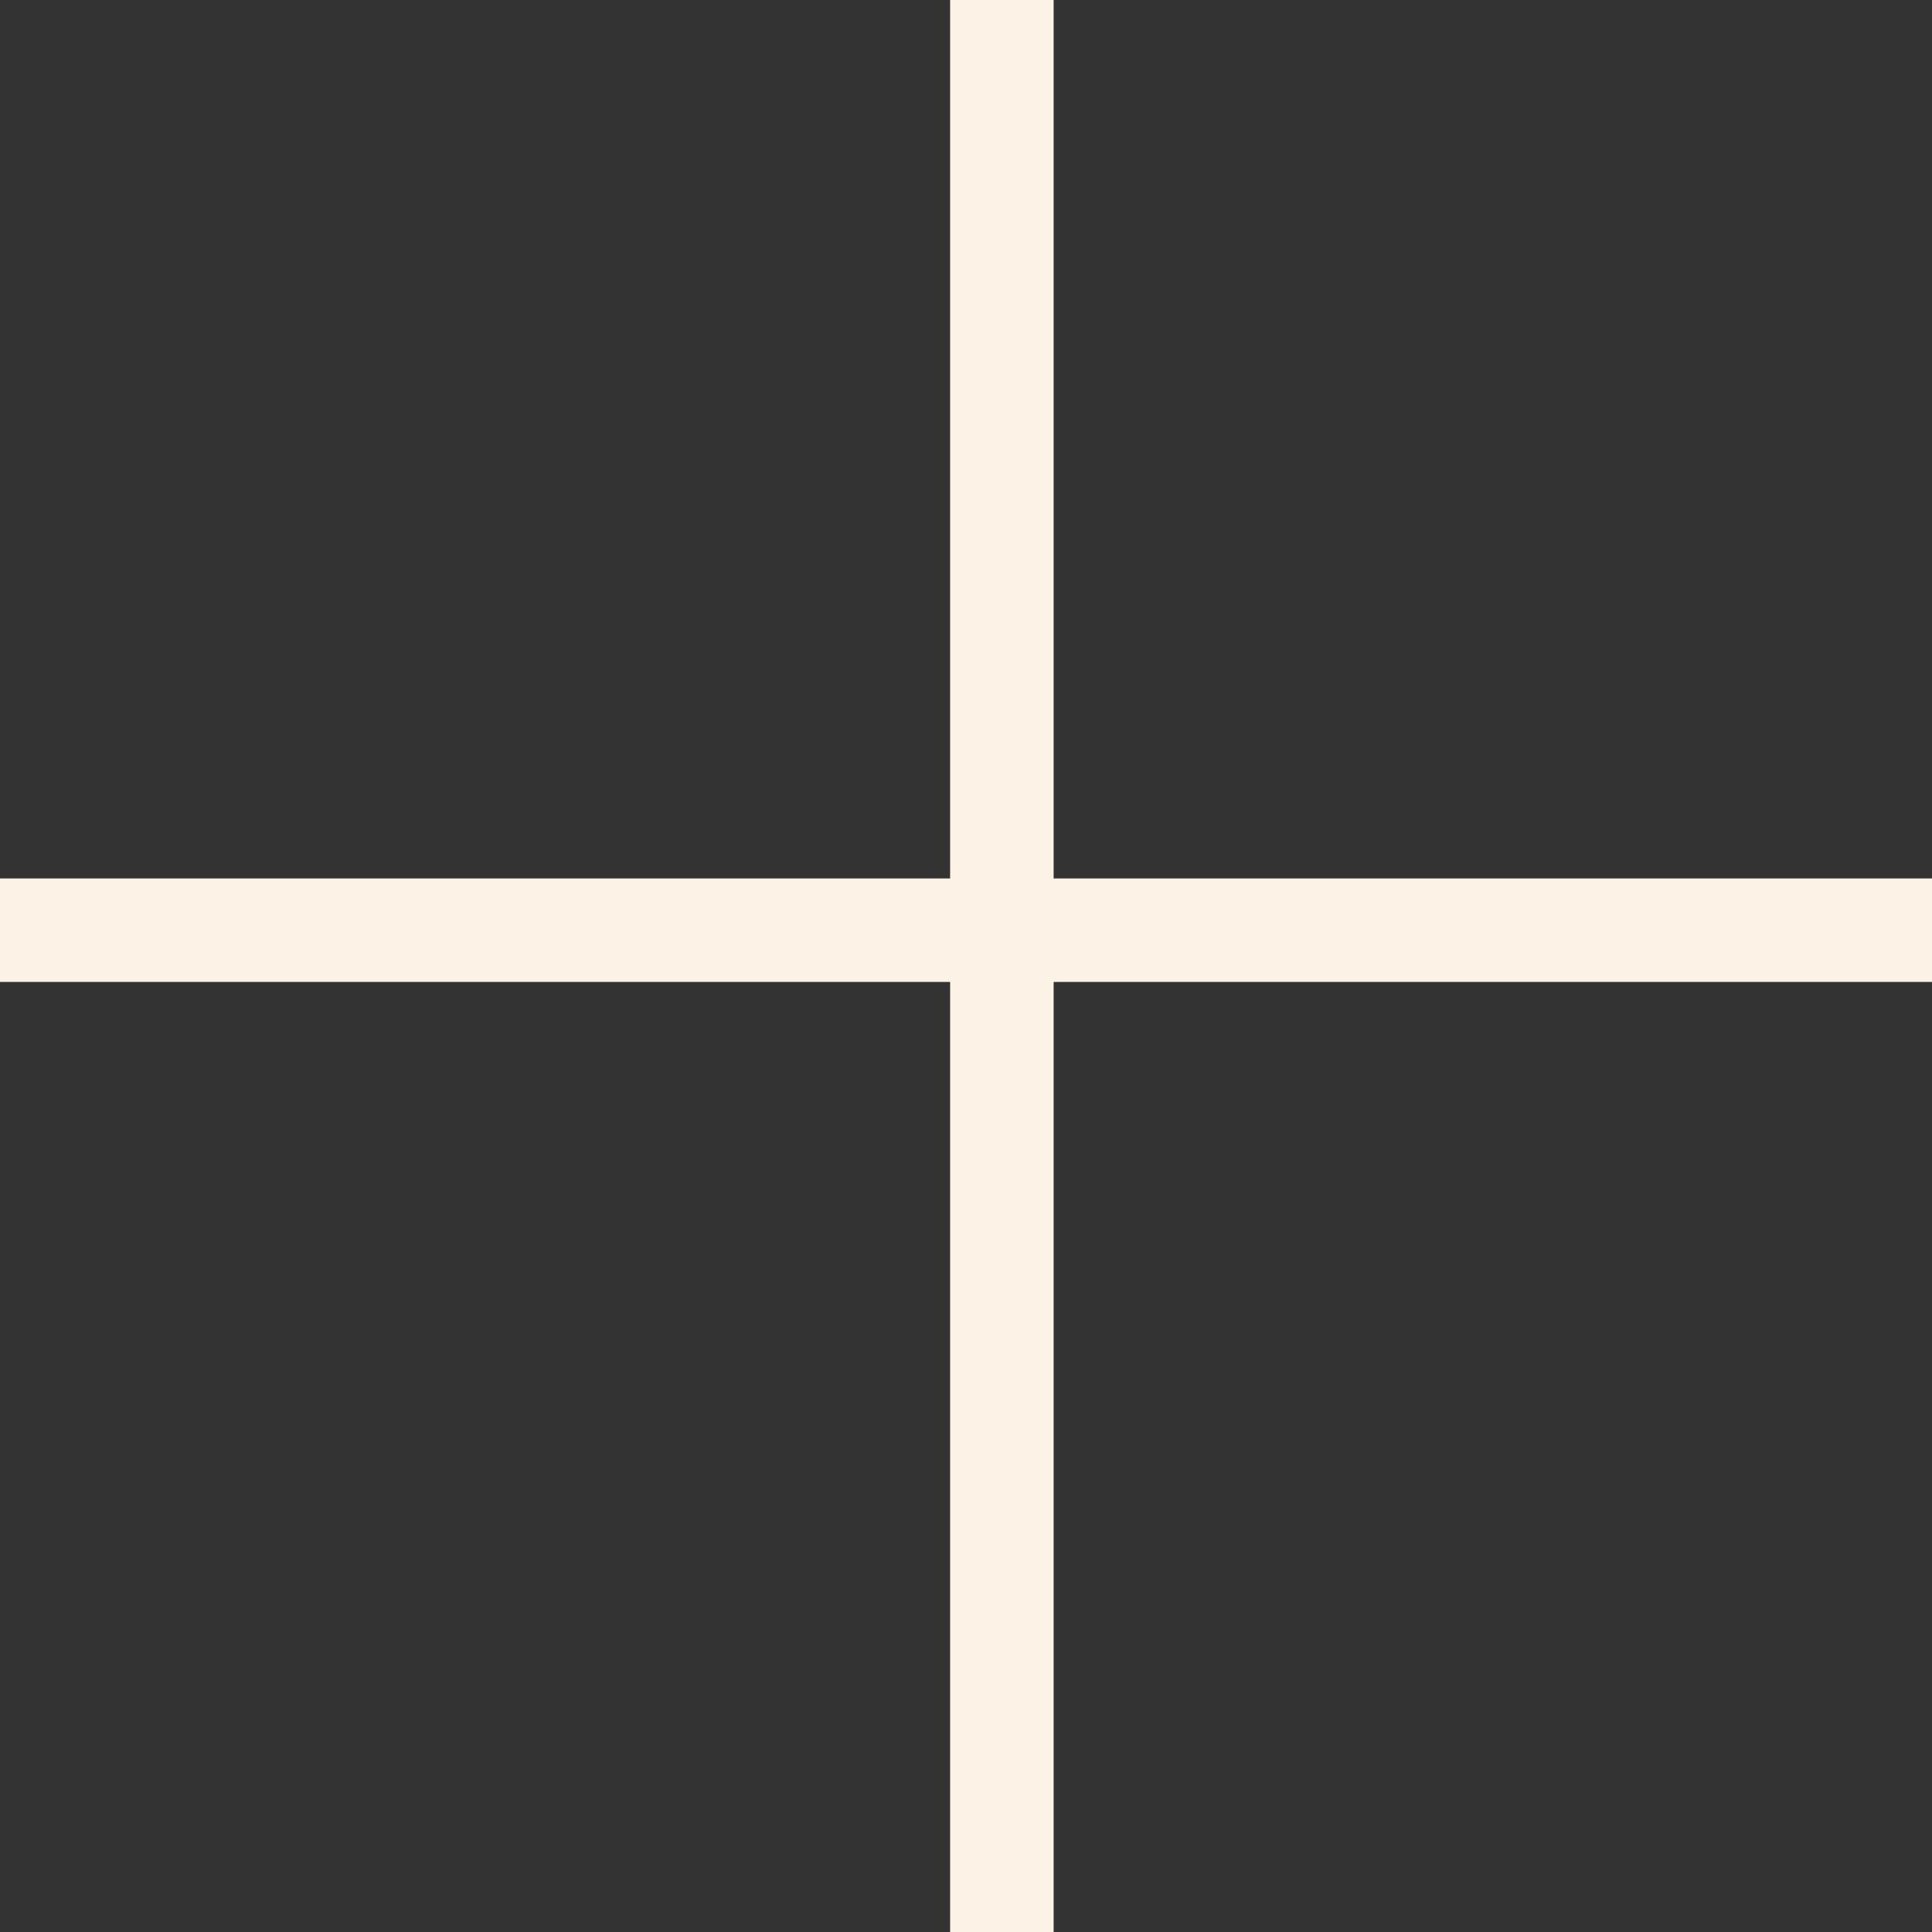
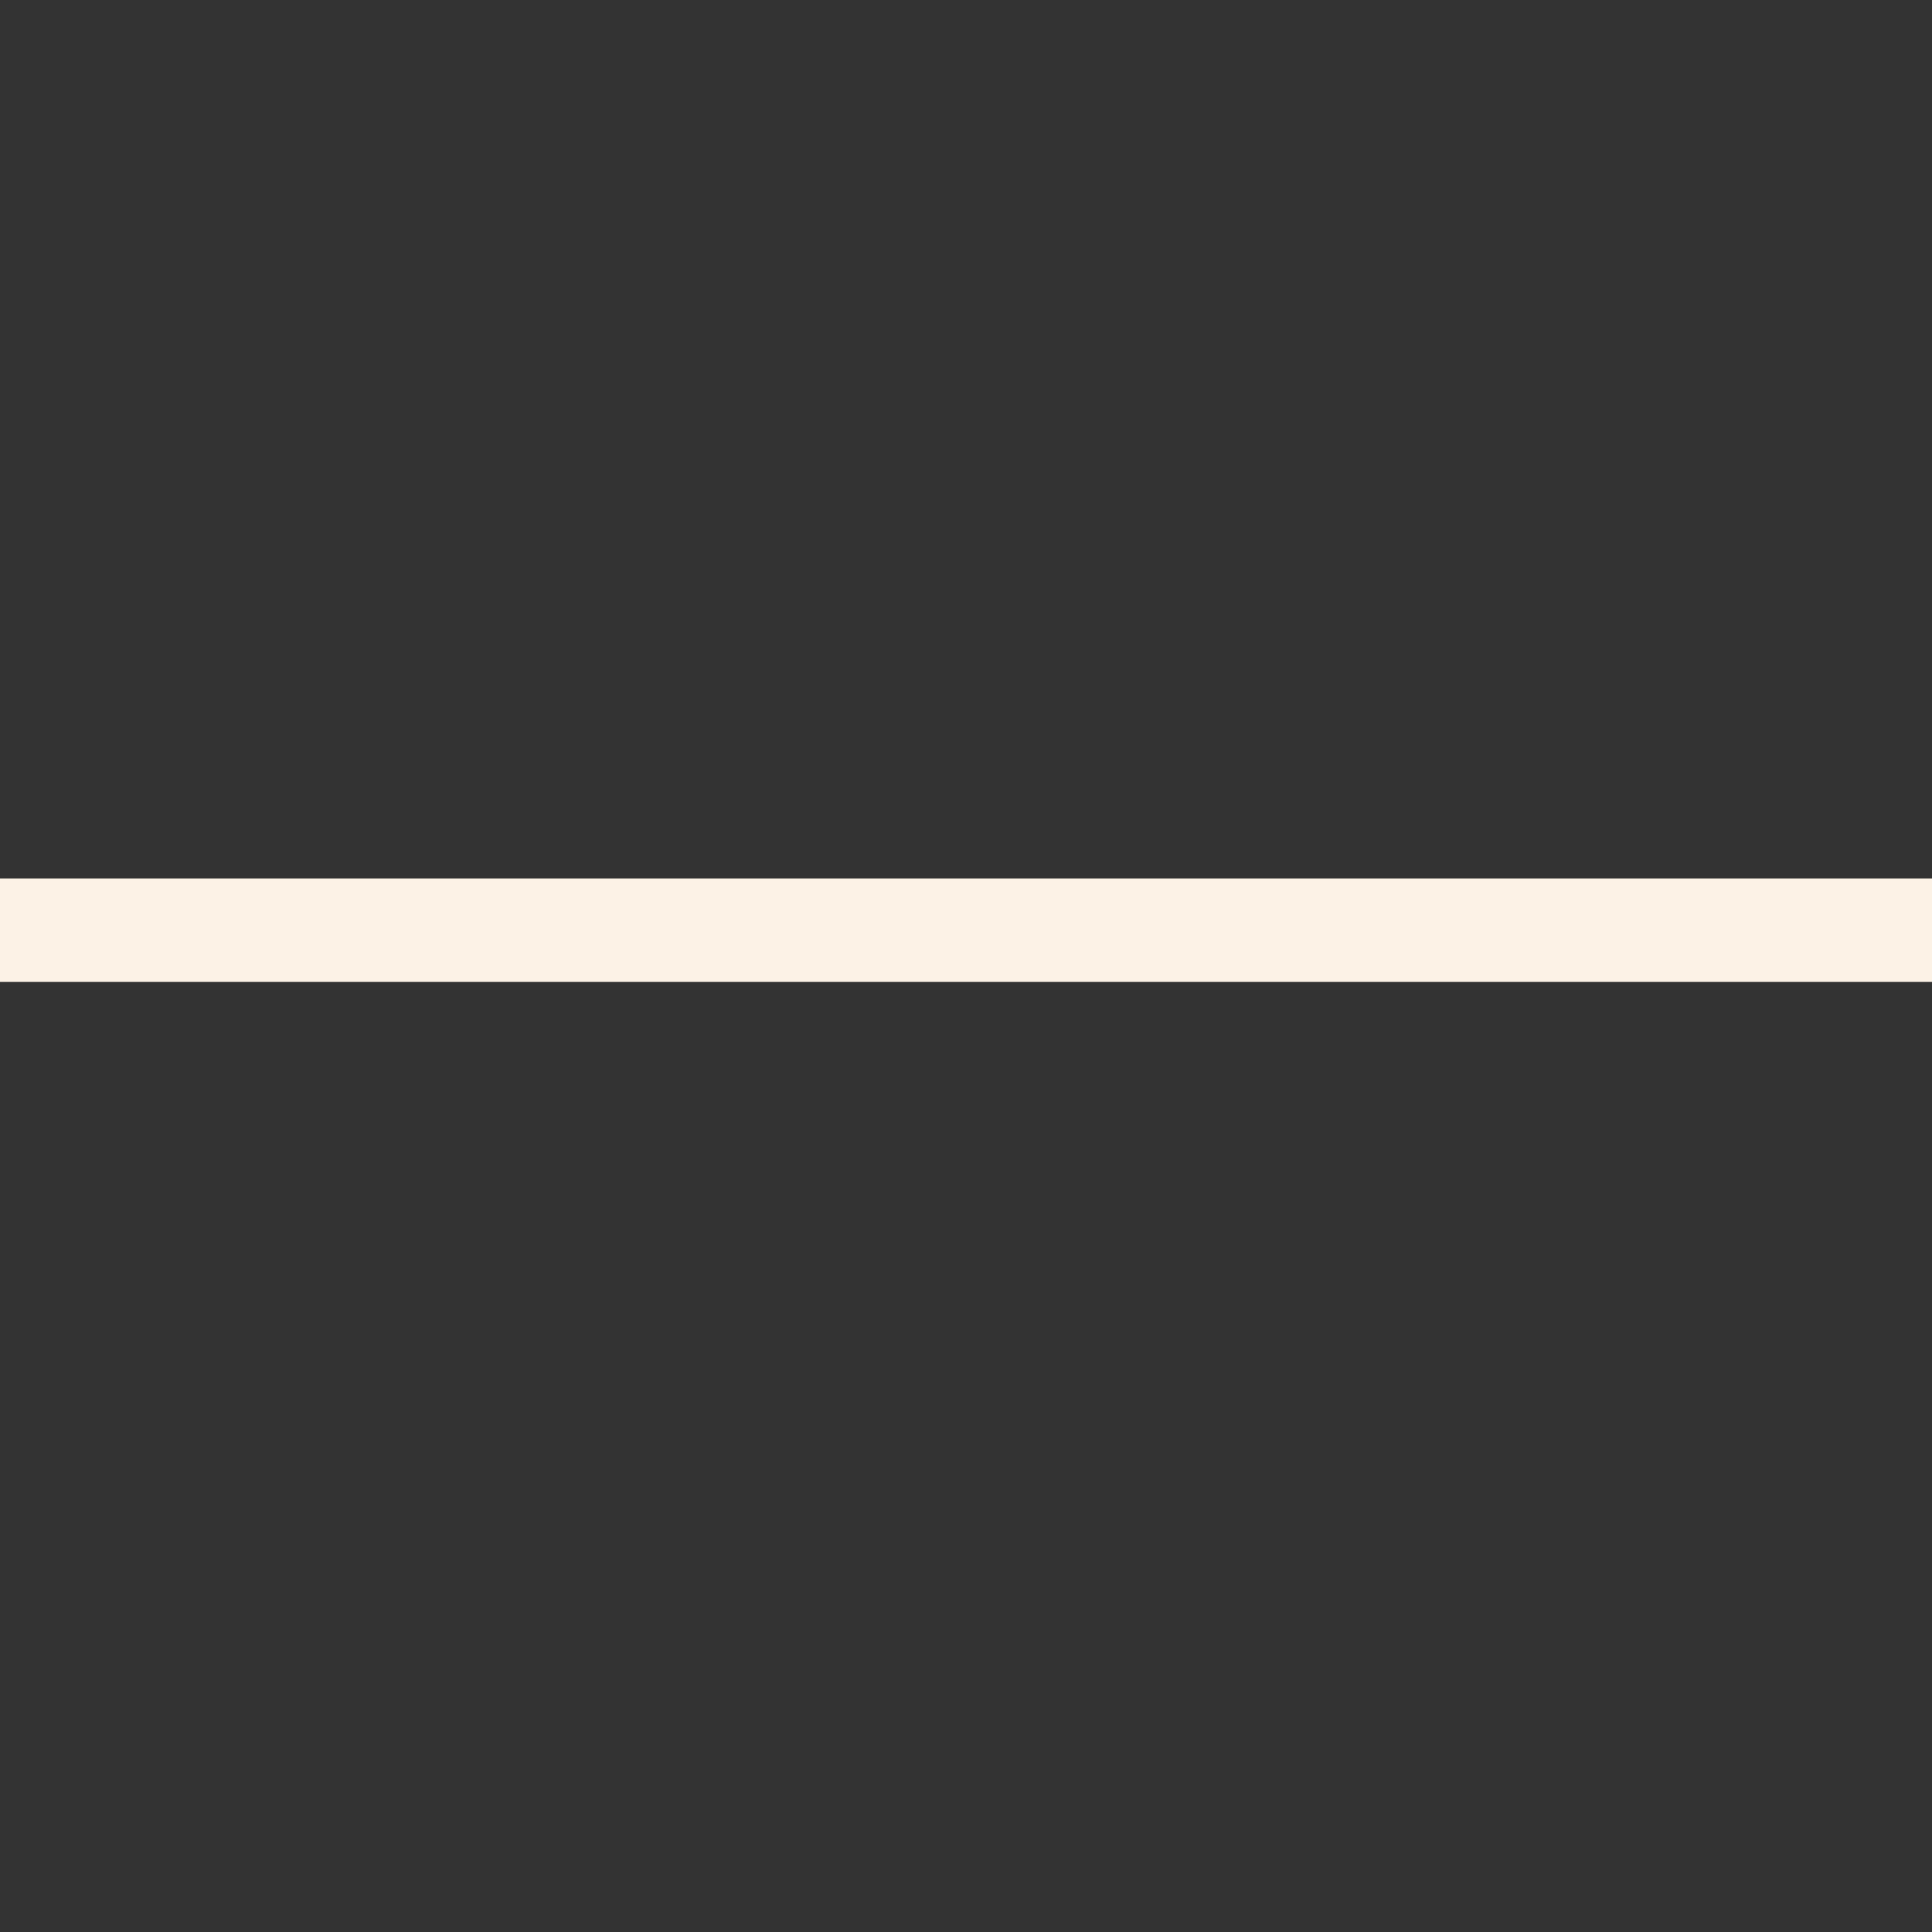
<svg xmlns="http://www.w3.org/2000/svg" width="28" height="28" viewBox="0 0 28 28" fill="none">
  <rect x="0" y="0" width="28" height="28" fill="#333333" stroke="none" />
-   <path d="M14.52 0V28" stroke="#FCF2E6" stroke-width="1.5" />
  <path d="M0 13.481L28 13.481" stroke="#FCF2E6" stroke-width="1.5" />
</svg>